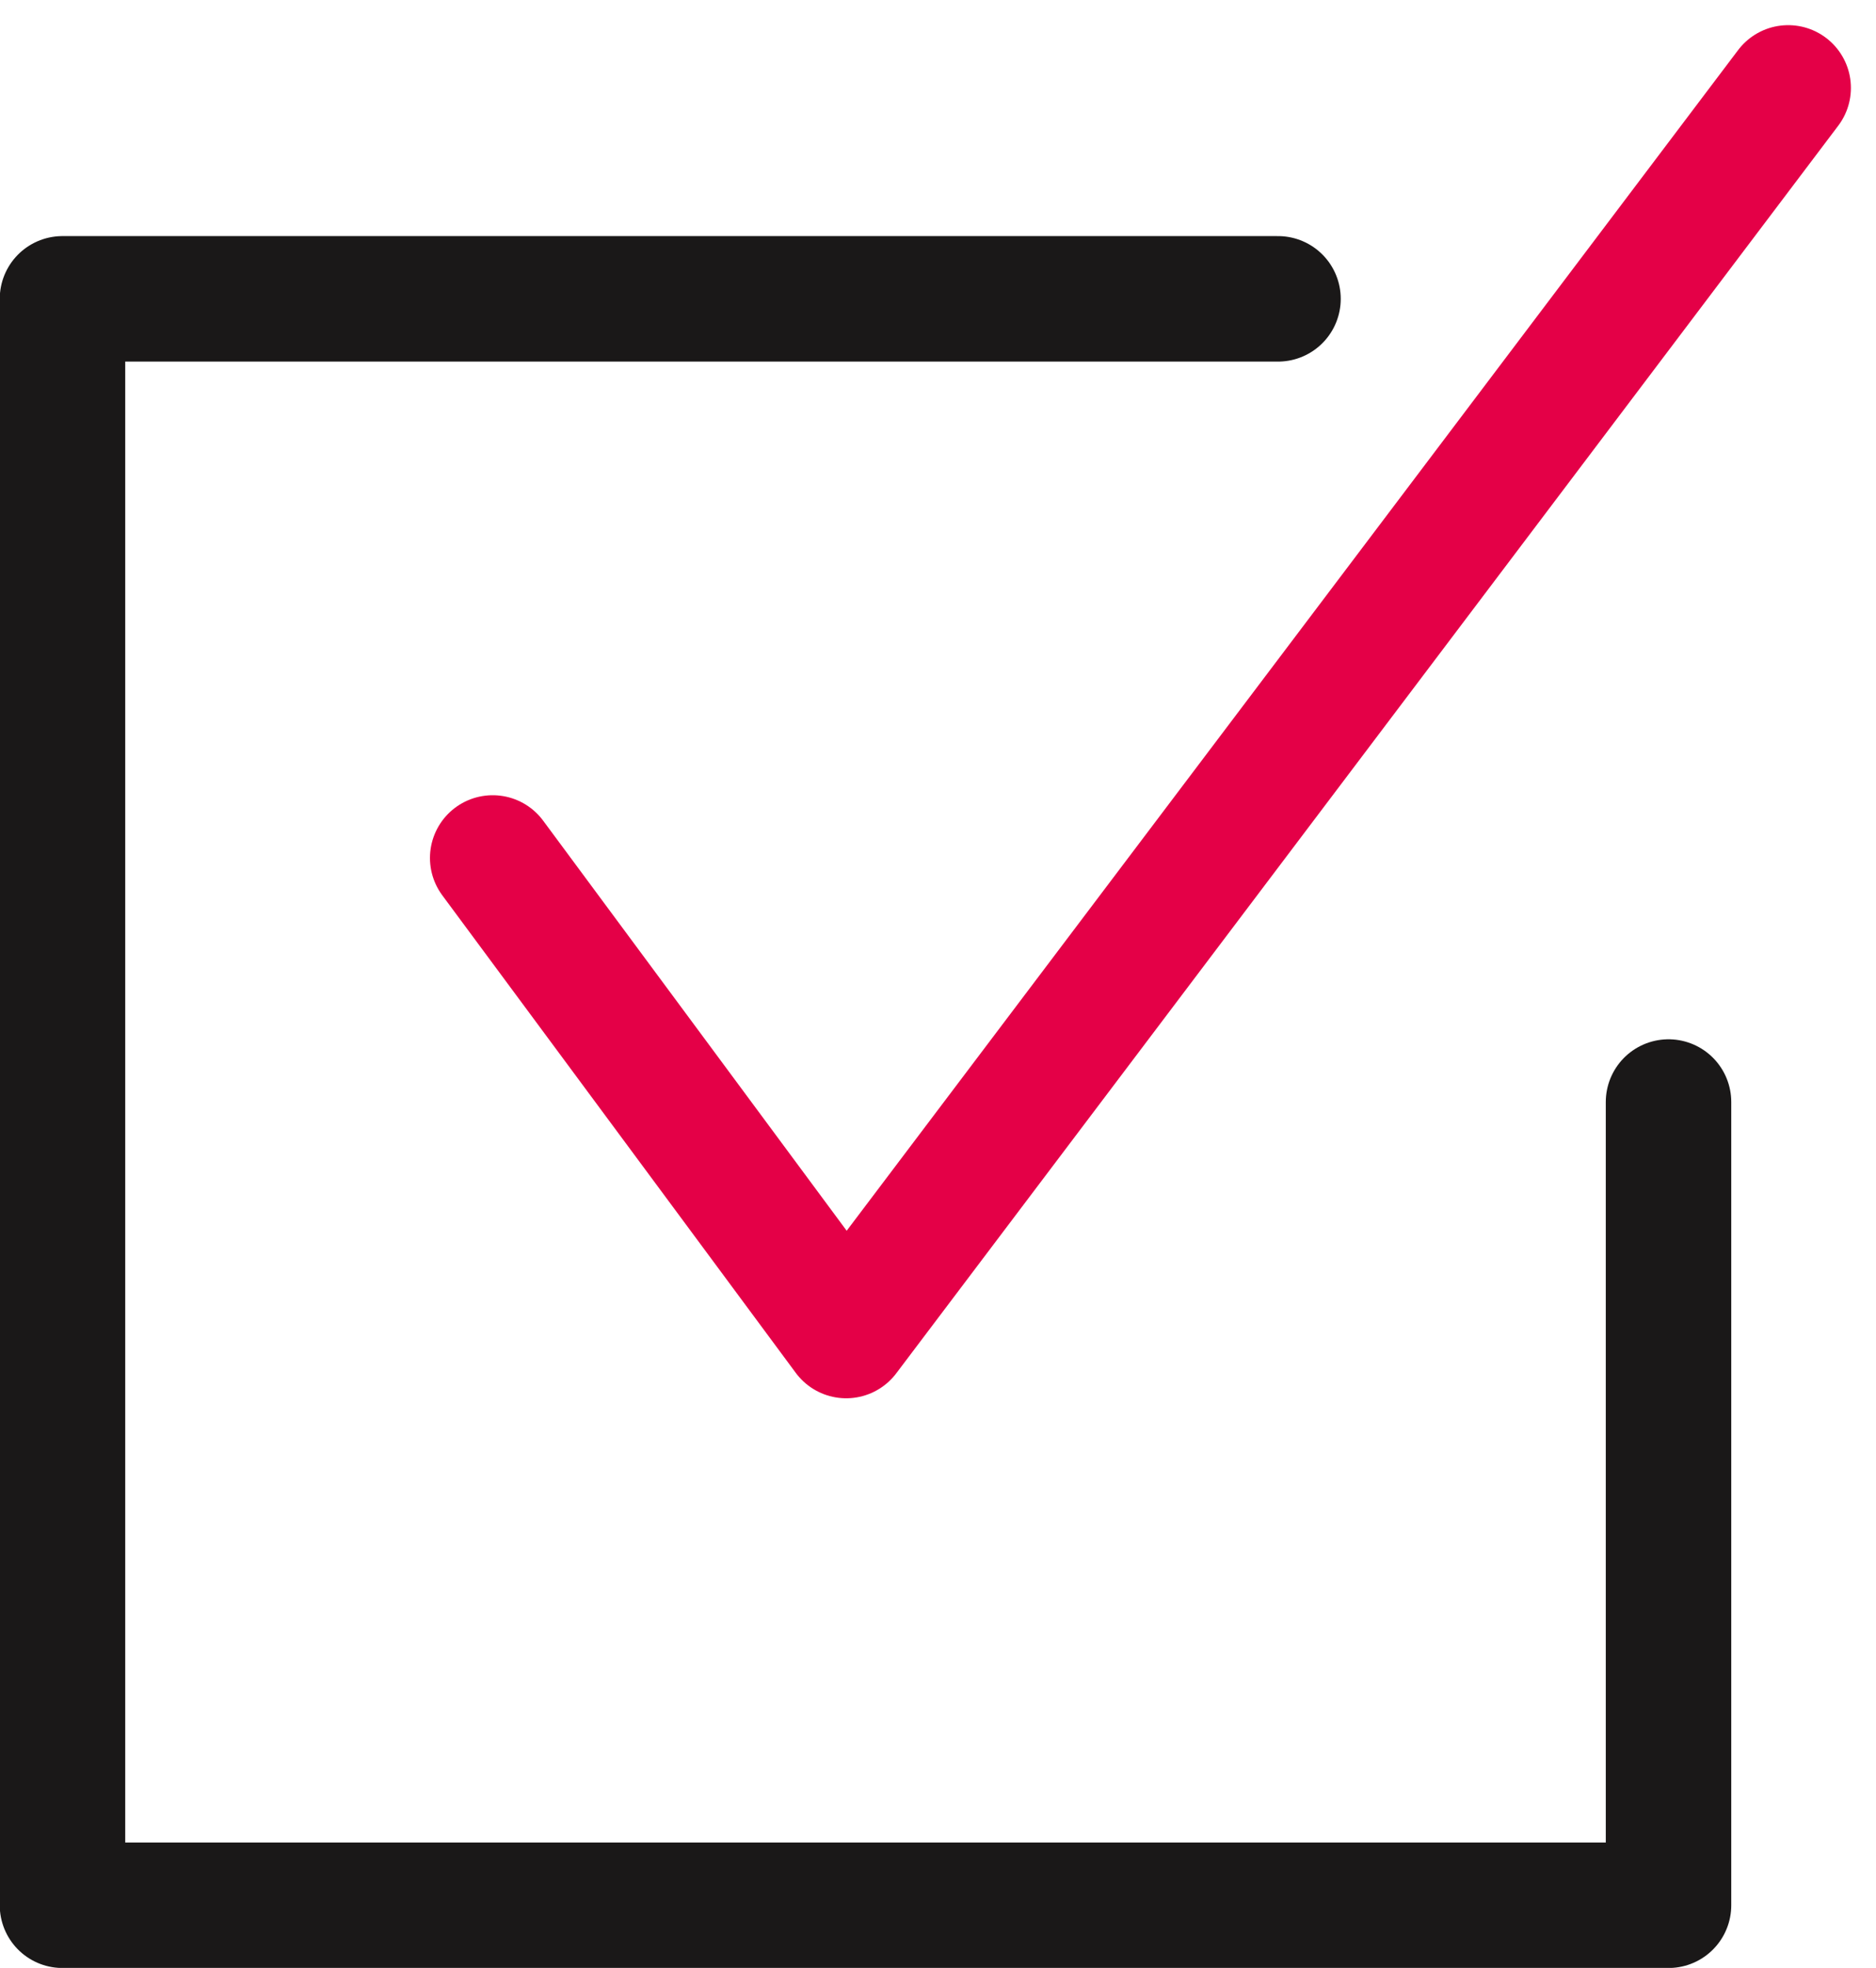
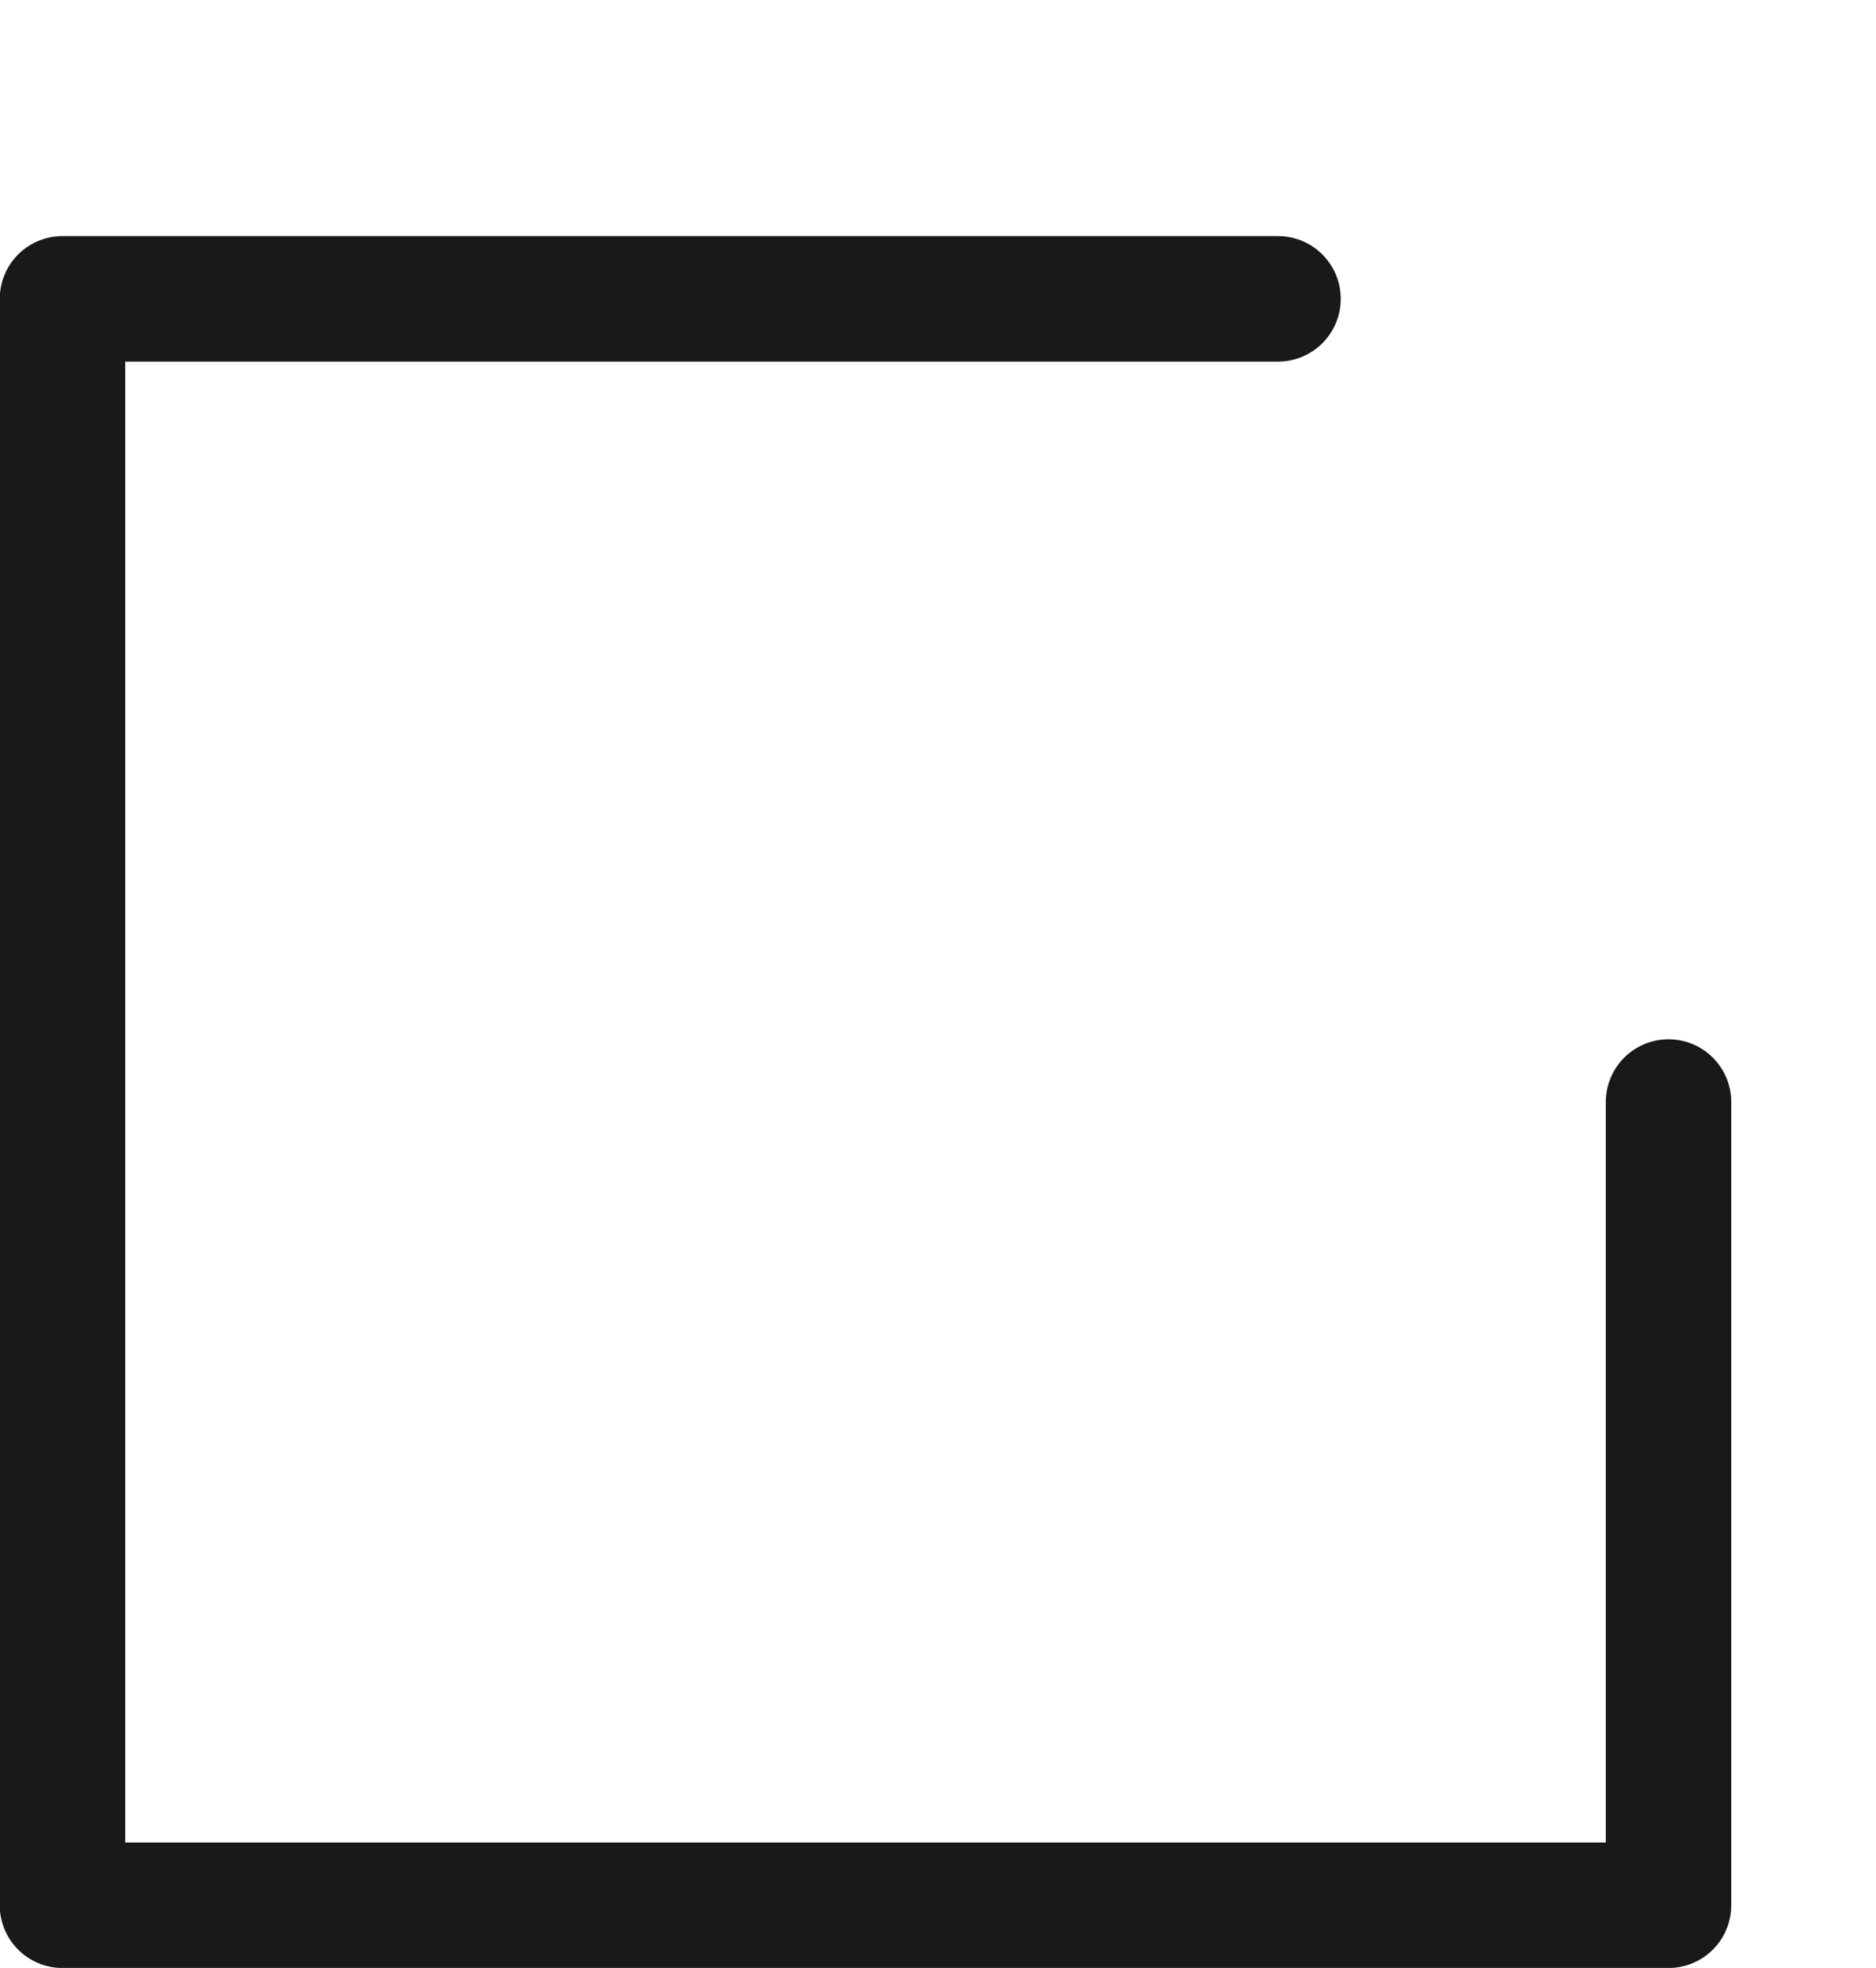
<svg xmlns="http://www.w3.org/2000/svg" width="37.379" height="39.201" viewBox="0 0 37.379 39.201">
  <g id="checkbox" transform="translate(-58.769 -609.668)">
    <g id="Group_1163" data-name="Group 1163" transform="translate(60.019 611.419)">
      <g id="Group_1123" data-name="Group 1123">
        <g id="Group_1121" data-name="Group 1121" transform="translate(0 4.203)">
          <path id="Path_3674" data-name="Path 3674" d="M92.014,633.28v16h-32v-32H84.233" transform="translate(-60.019 -617.281)" fill="none" stroke="#1a1818" stroke-linecap="round" stroke-linejoin="round" stroke-width="2.5" />
        </g>
        <g id="Group_1122" data-name="Group 1122" transform="translate(8.567)">
-           <path id="Path_3675" data-name="Path 3675" d="M71.968,626.759l7.043,9.513L97.78,611.419" transform="translate(-71.968 -611.419)" fill="none" stroke="#e40047" stroke-linecap="round" stroke-linejoin="round" stroke-width="2.5" />
-         </g>
+           </g>
      </g>
    </g>
  </g>
</svg>